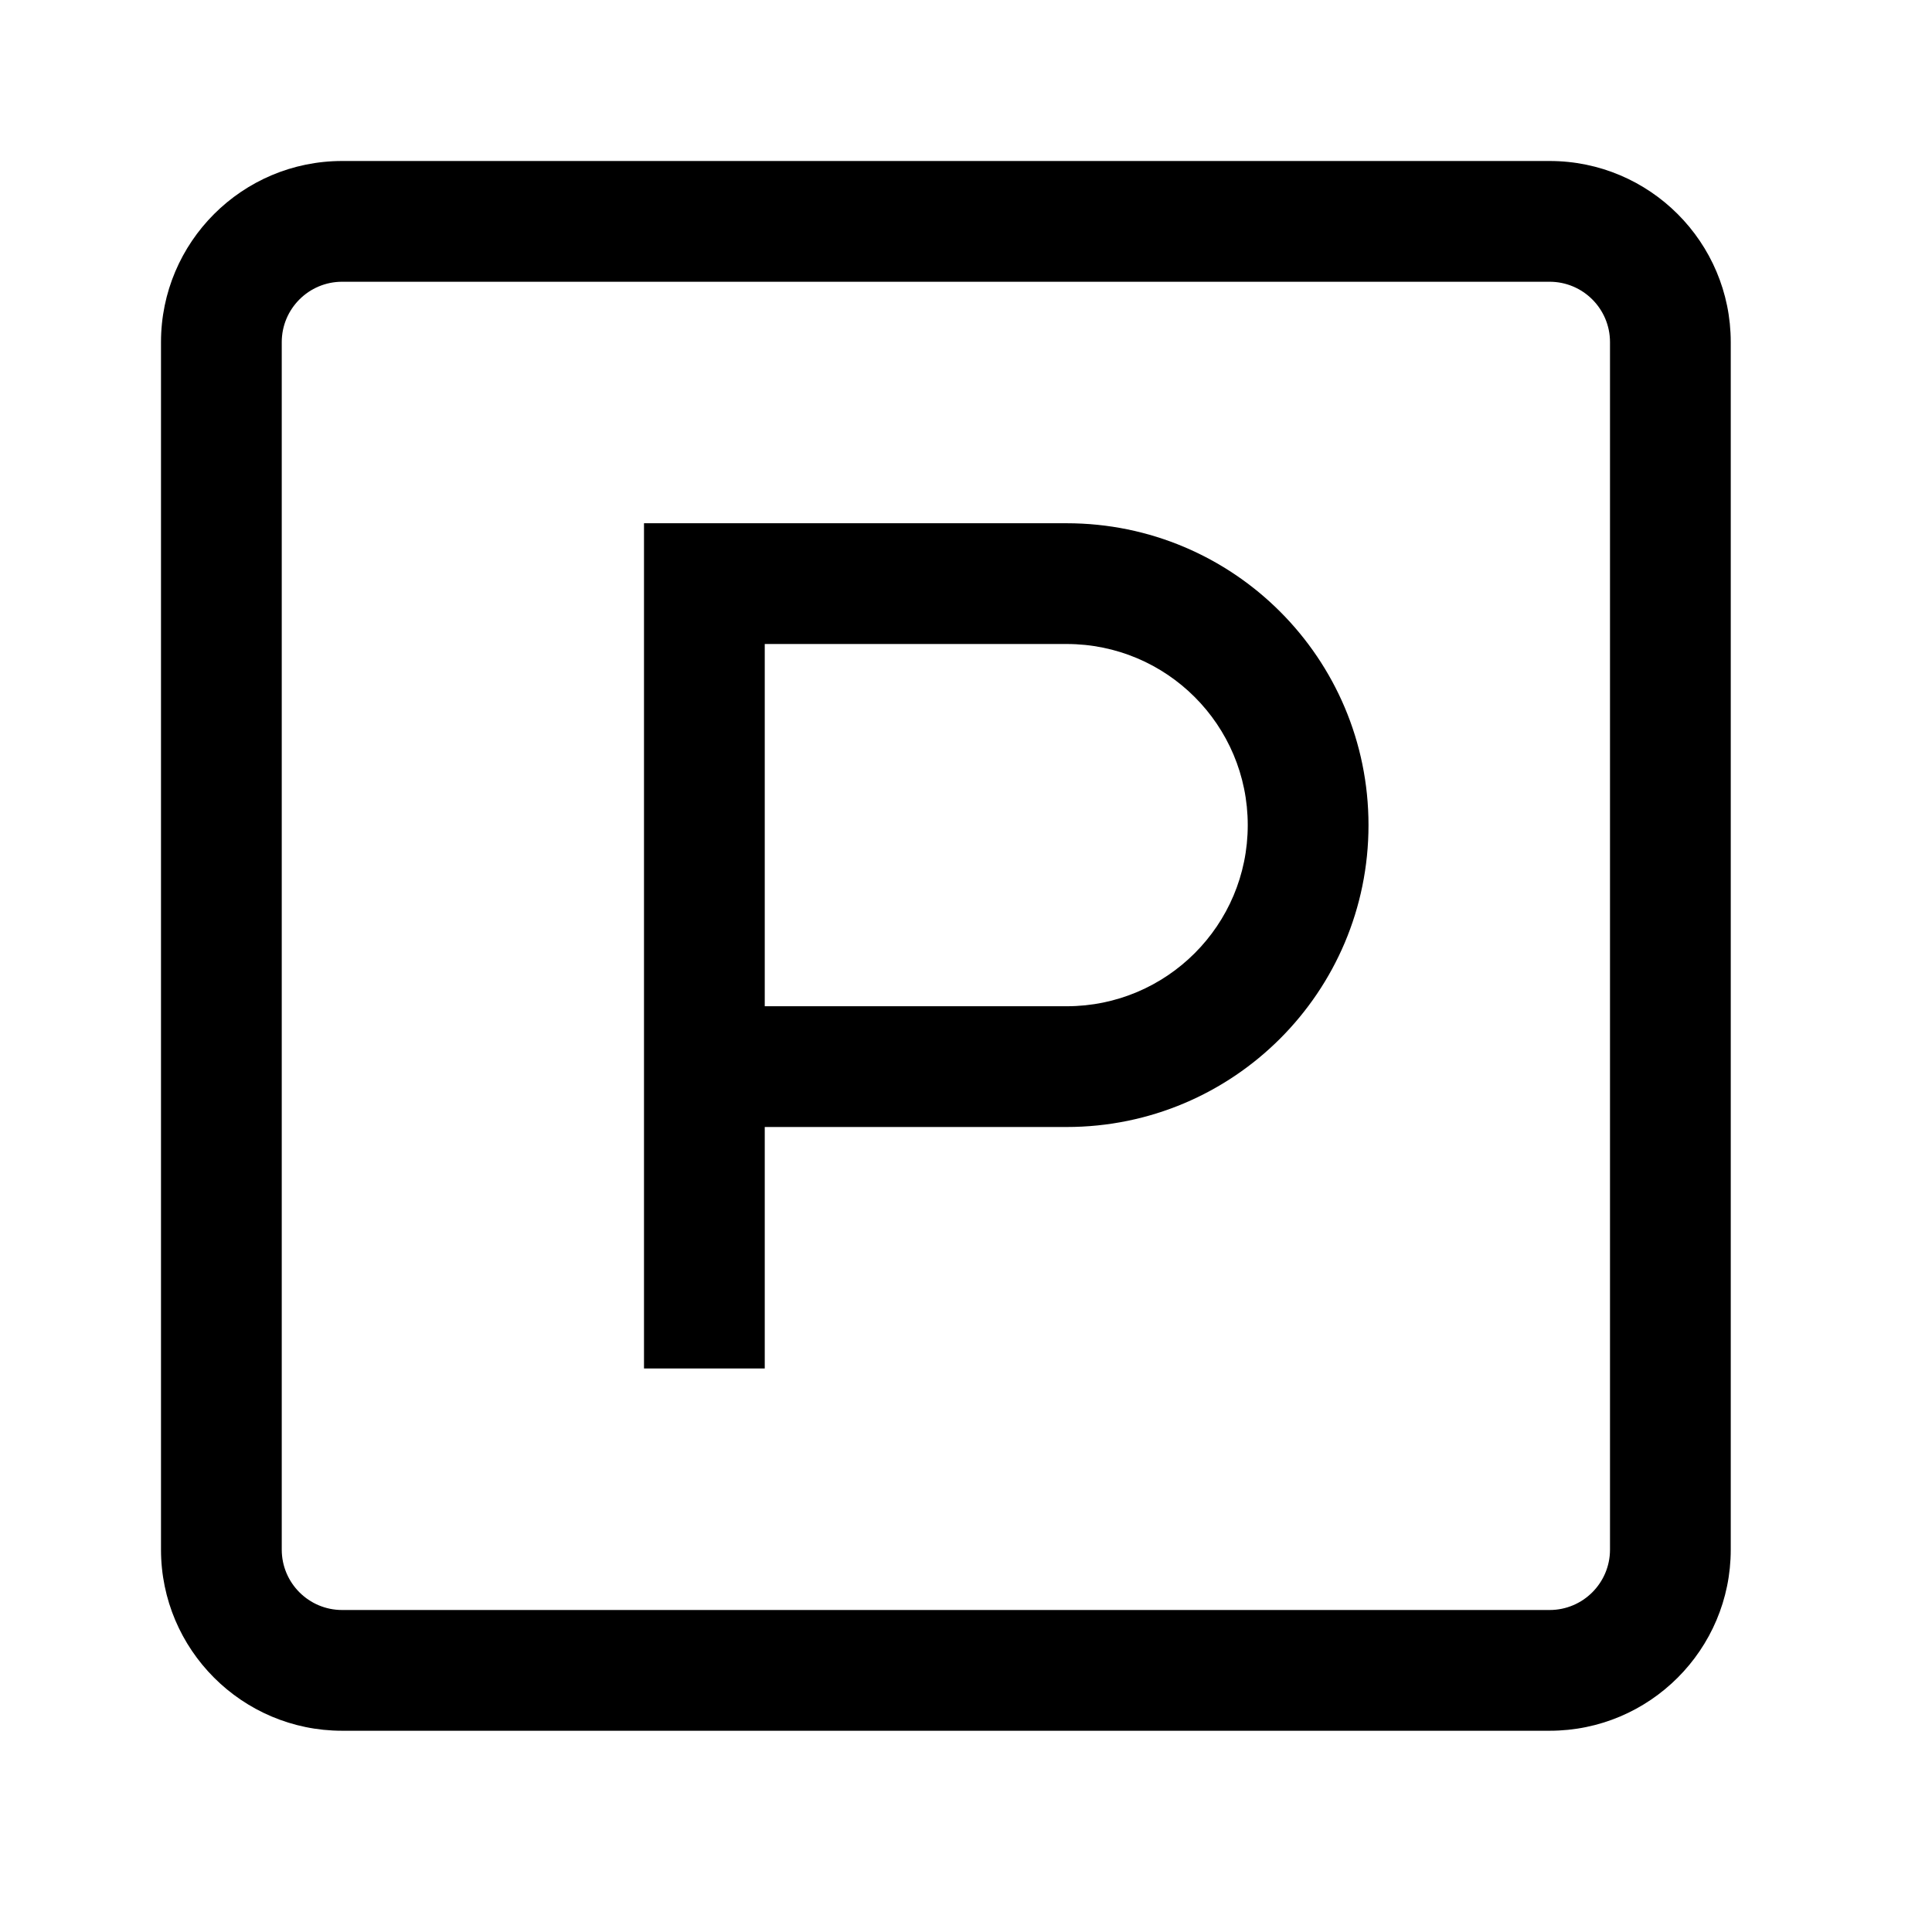
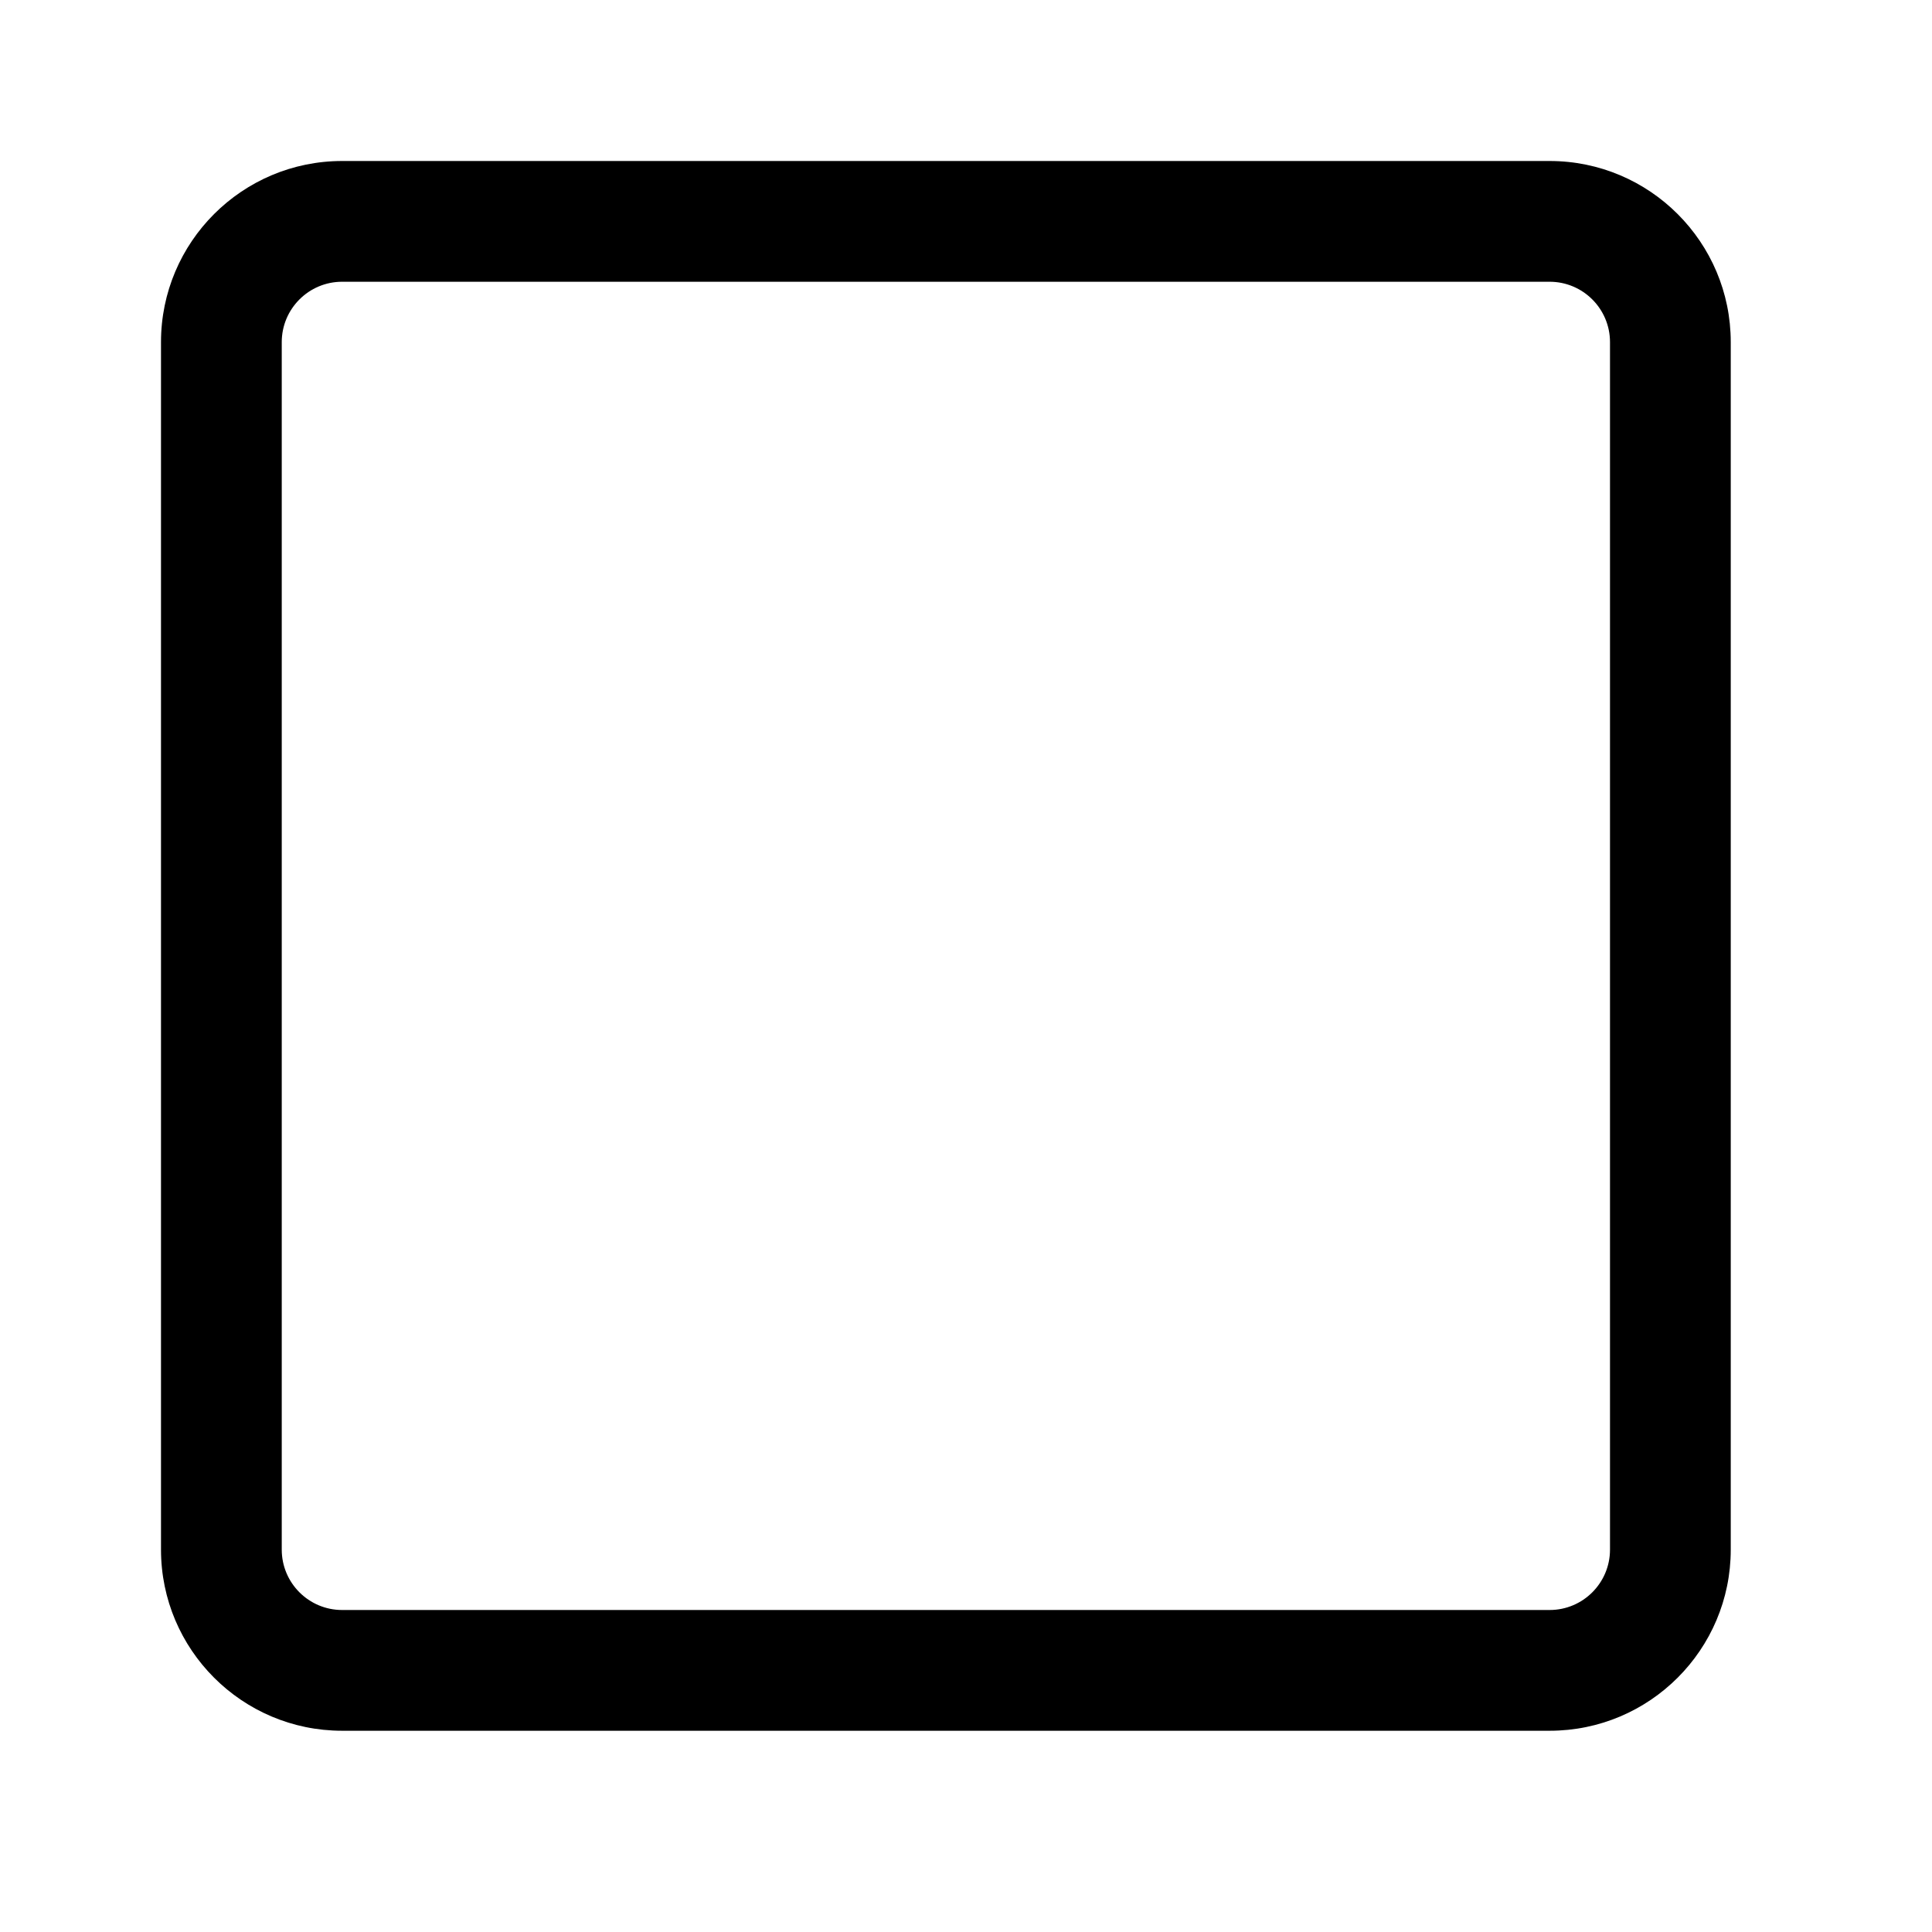
<svg xmlns="http://www.w3.org/2000/svg" width="24" height="24" viewBox="0 0 24 24" fill="none">
-   <path fill-rule="evenodd" clip-rule="evenodd" d="M9.5 17V14H13.25C15.322 14 17 12.322 17 10.25C17 8.178 15.322 6.5 13.25 6.5H8V17H9.5ZM13.25 12.5H9.5V8H13.25C14.493 8 15.5 9.007 15.5 10.25C15.5 11.493 14.493 12.5 13.25 12.5Z" fill="black" />
  <path fill-rule="evenodd" clip-rule="evenodd" d="M4.25 2C3.008 2 2 3.008 2 4.25V19.25C2 20.492 3.008 21.5 4.25 21.5H19.25C20.492 21.5 21.5 20.492 21.5 19.25V4.25C21.5 3.008 20.492 2 19.25 2H4.25ZM3.5 4.25C3.5 3.836 3.836 3.5 4.25 3.5H19.25C19.664 3.5 20 3.836 20 4.25V19.25C20 19.664 19.664 20 19.25 20H4.25C3.836 20 3.5 19.664 3.5 19.25V4.25Z" fill="black" />
</svg>